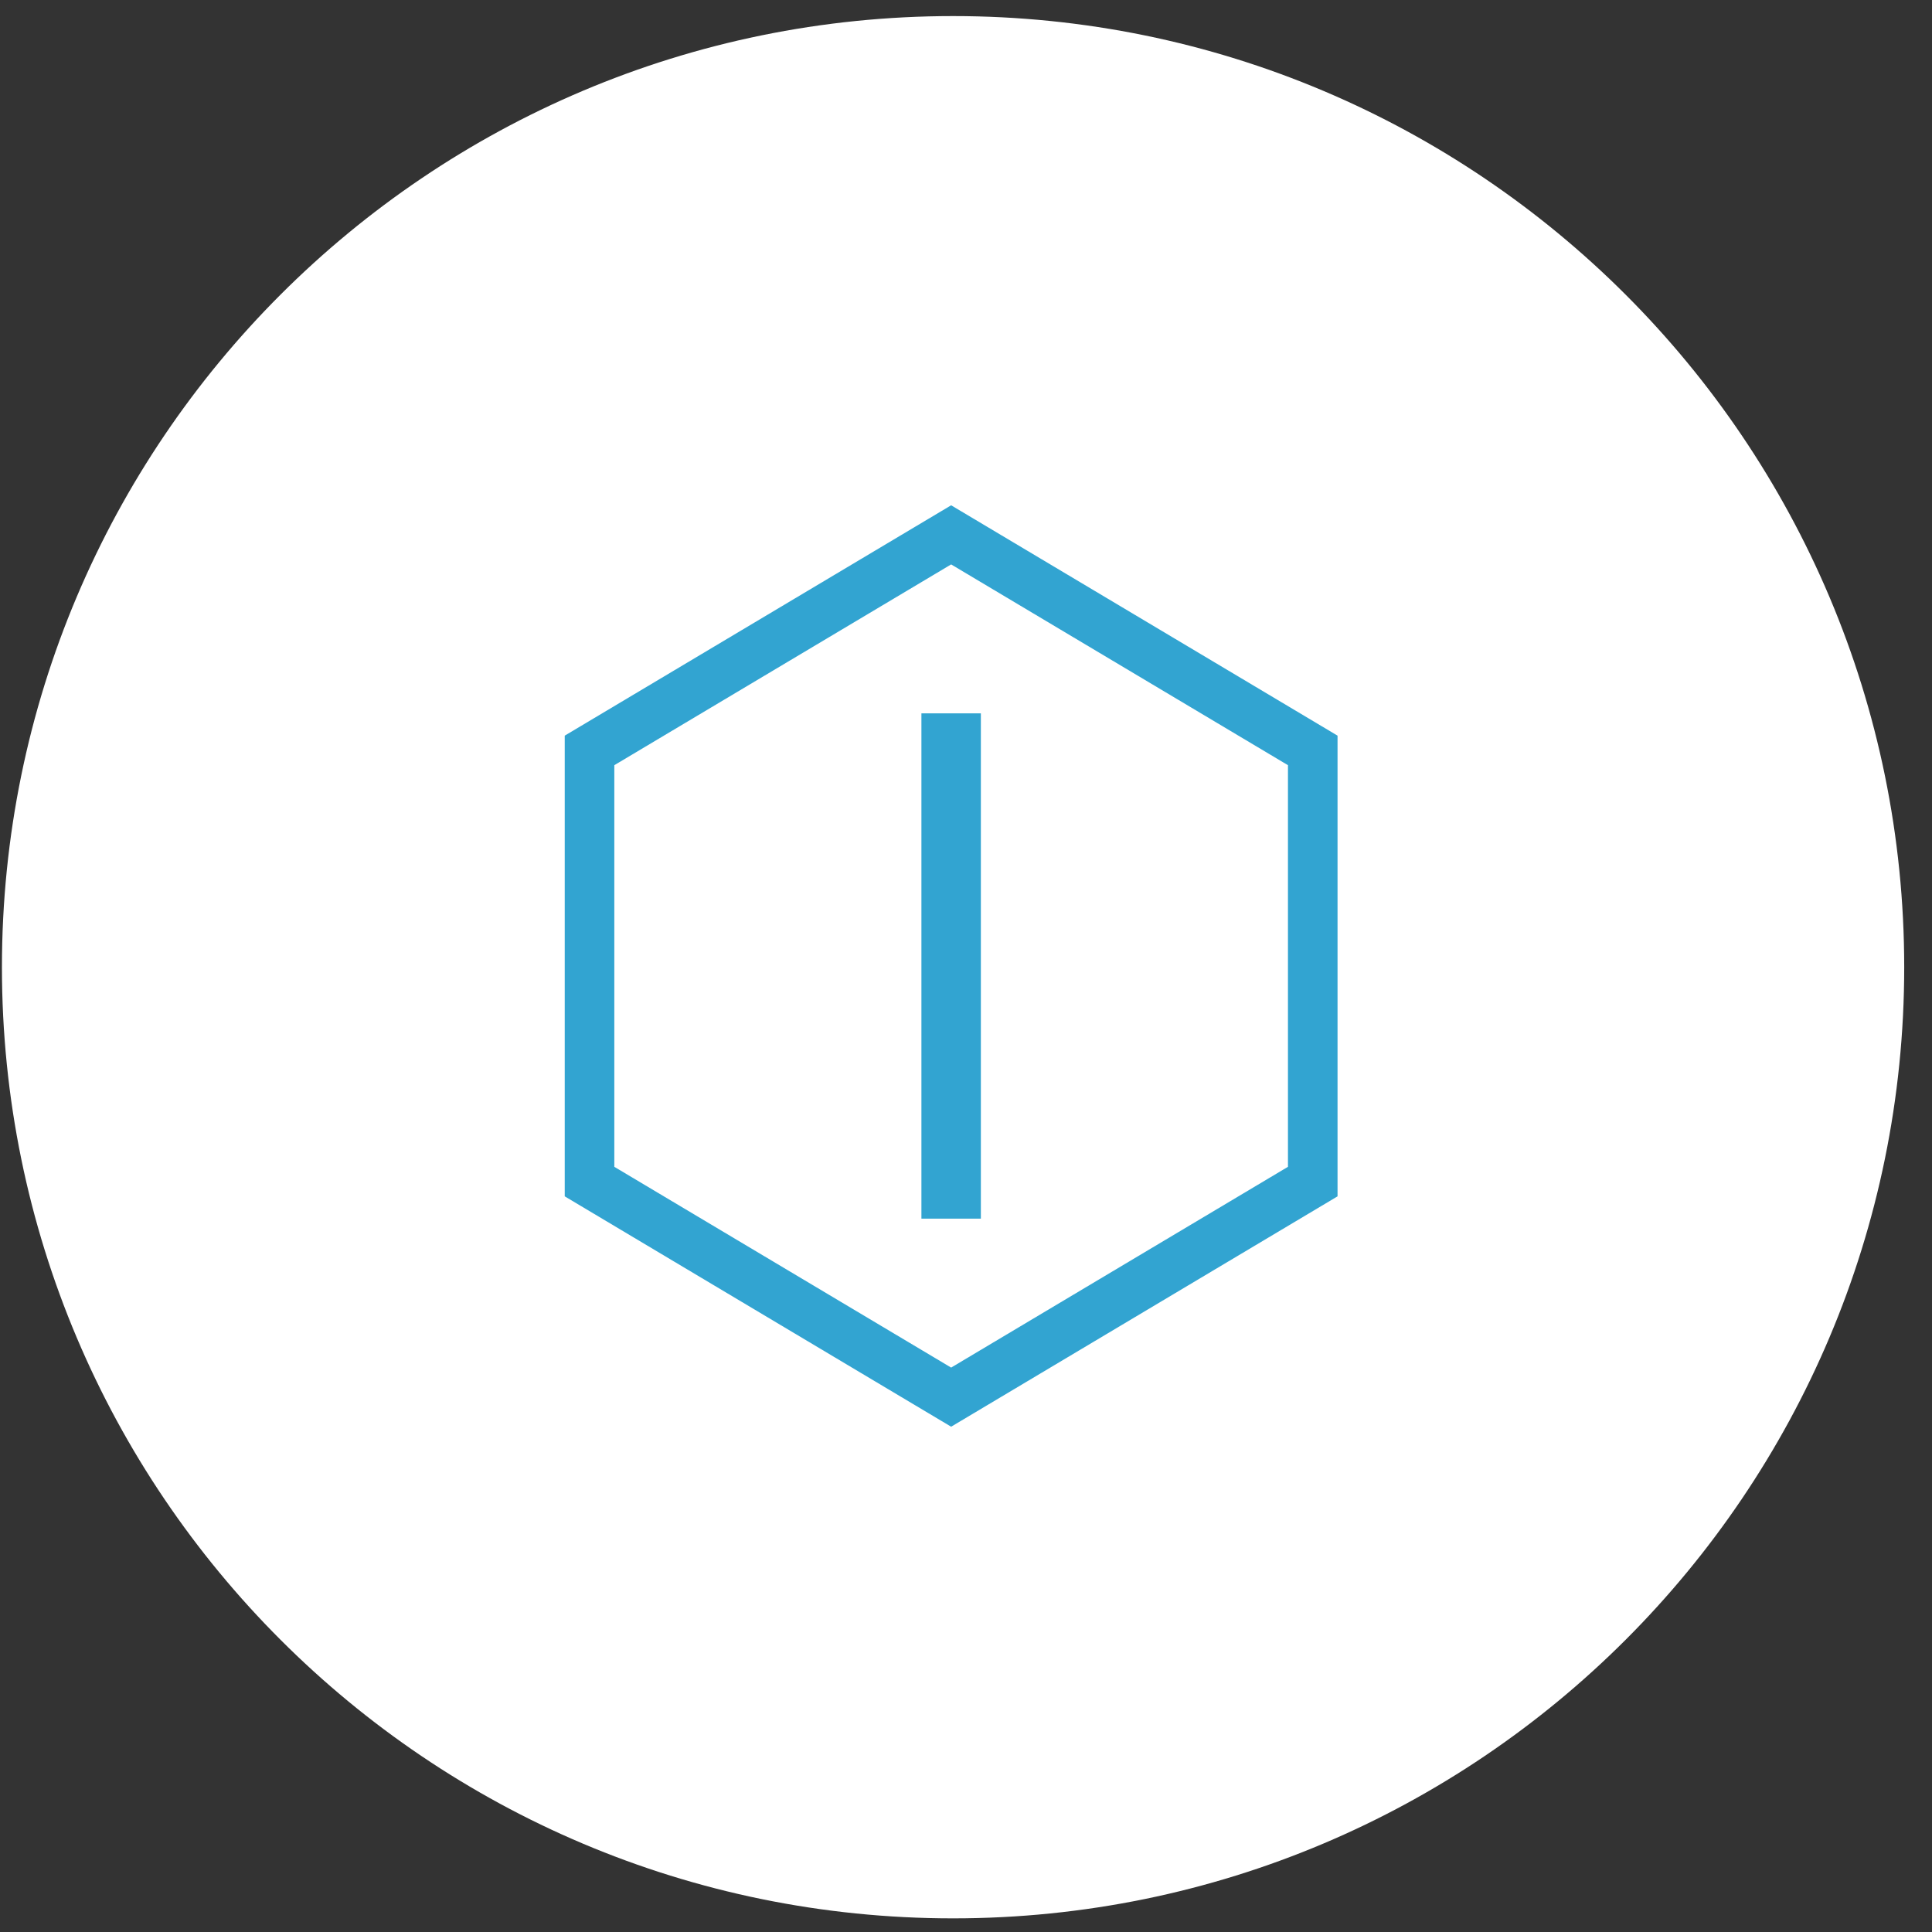
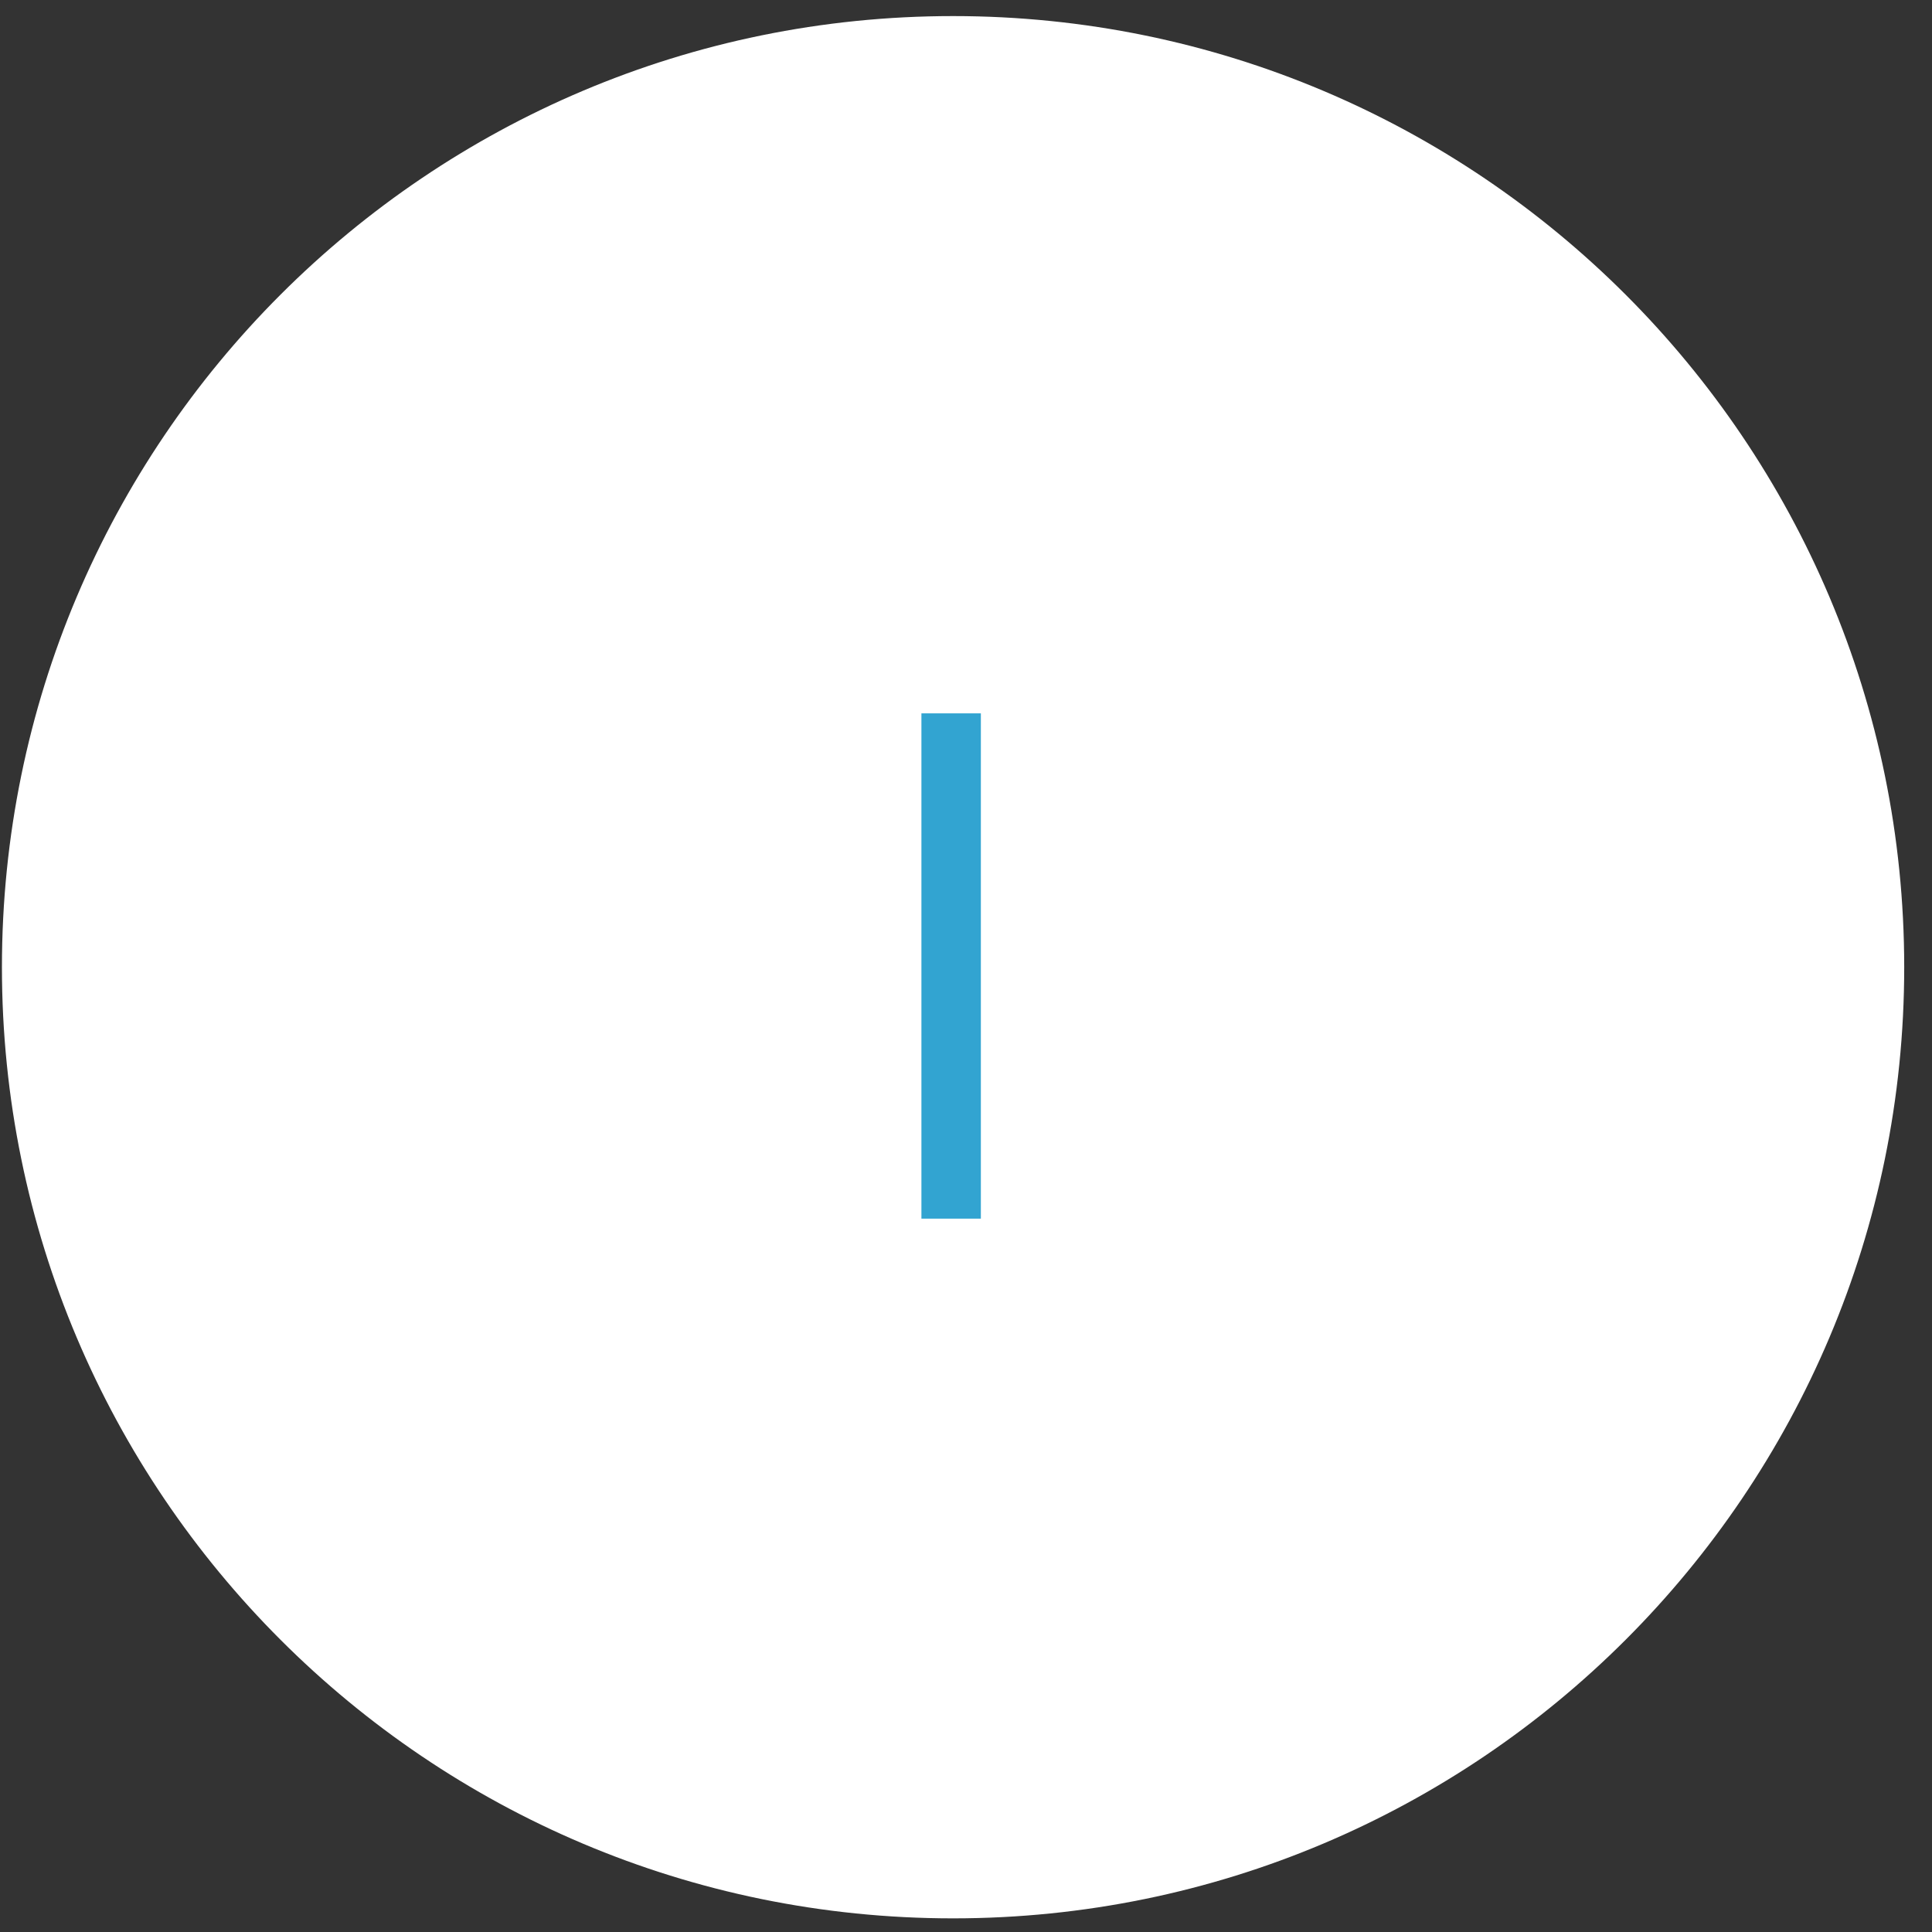
<svg xmlns="http://www.w3.org/2000/svg" width="65" height="65" viewBox="0 0 65 65" fill="none">
  <rect x="0" y="0" width="65" height="65" fill="#333333" stroke="none" />
  <path d="M64.065 32.541C64.065 50.214 49.739 64.541 32.065 64.541C14.392 64.541 0.065 50.214 0.065 32.541C0.065 14.868 14.392 0.541 32.065 0.541C49.739 0.541 64.065 14.868 64.065 32.541Z" fill="white" />
-   <path fill-rule="evenodd" clip-rule="evenodd" d="M32 18.989L20.668 25.744V39.256L32 46.011L43.332 39.256V25.744L32 18.989ZM45 24.75L32 17L19 24.75V40.25L32 48L45 40.25V24.75Z" fill="#32A4D1" />
  <path fill-rule="evenodd" clip-rule="evenodd" d="M33 24V41H31V24H33Z" fill="#32A4D1" />
</svg>